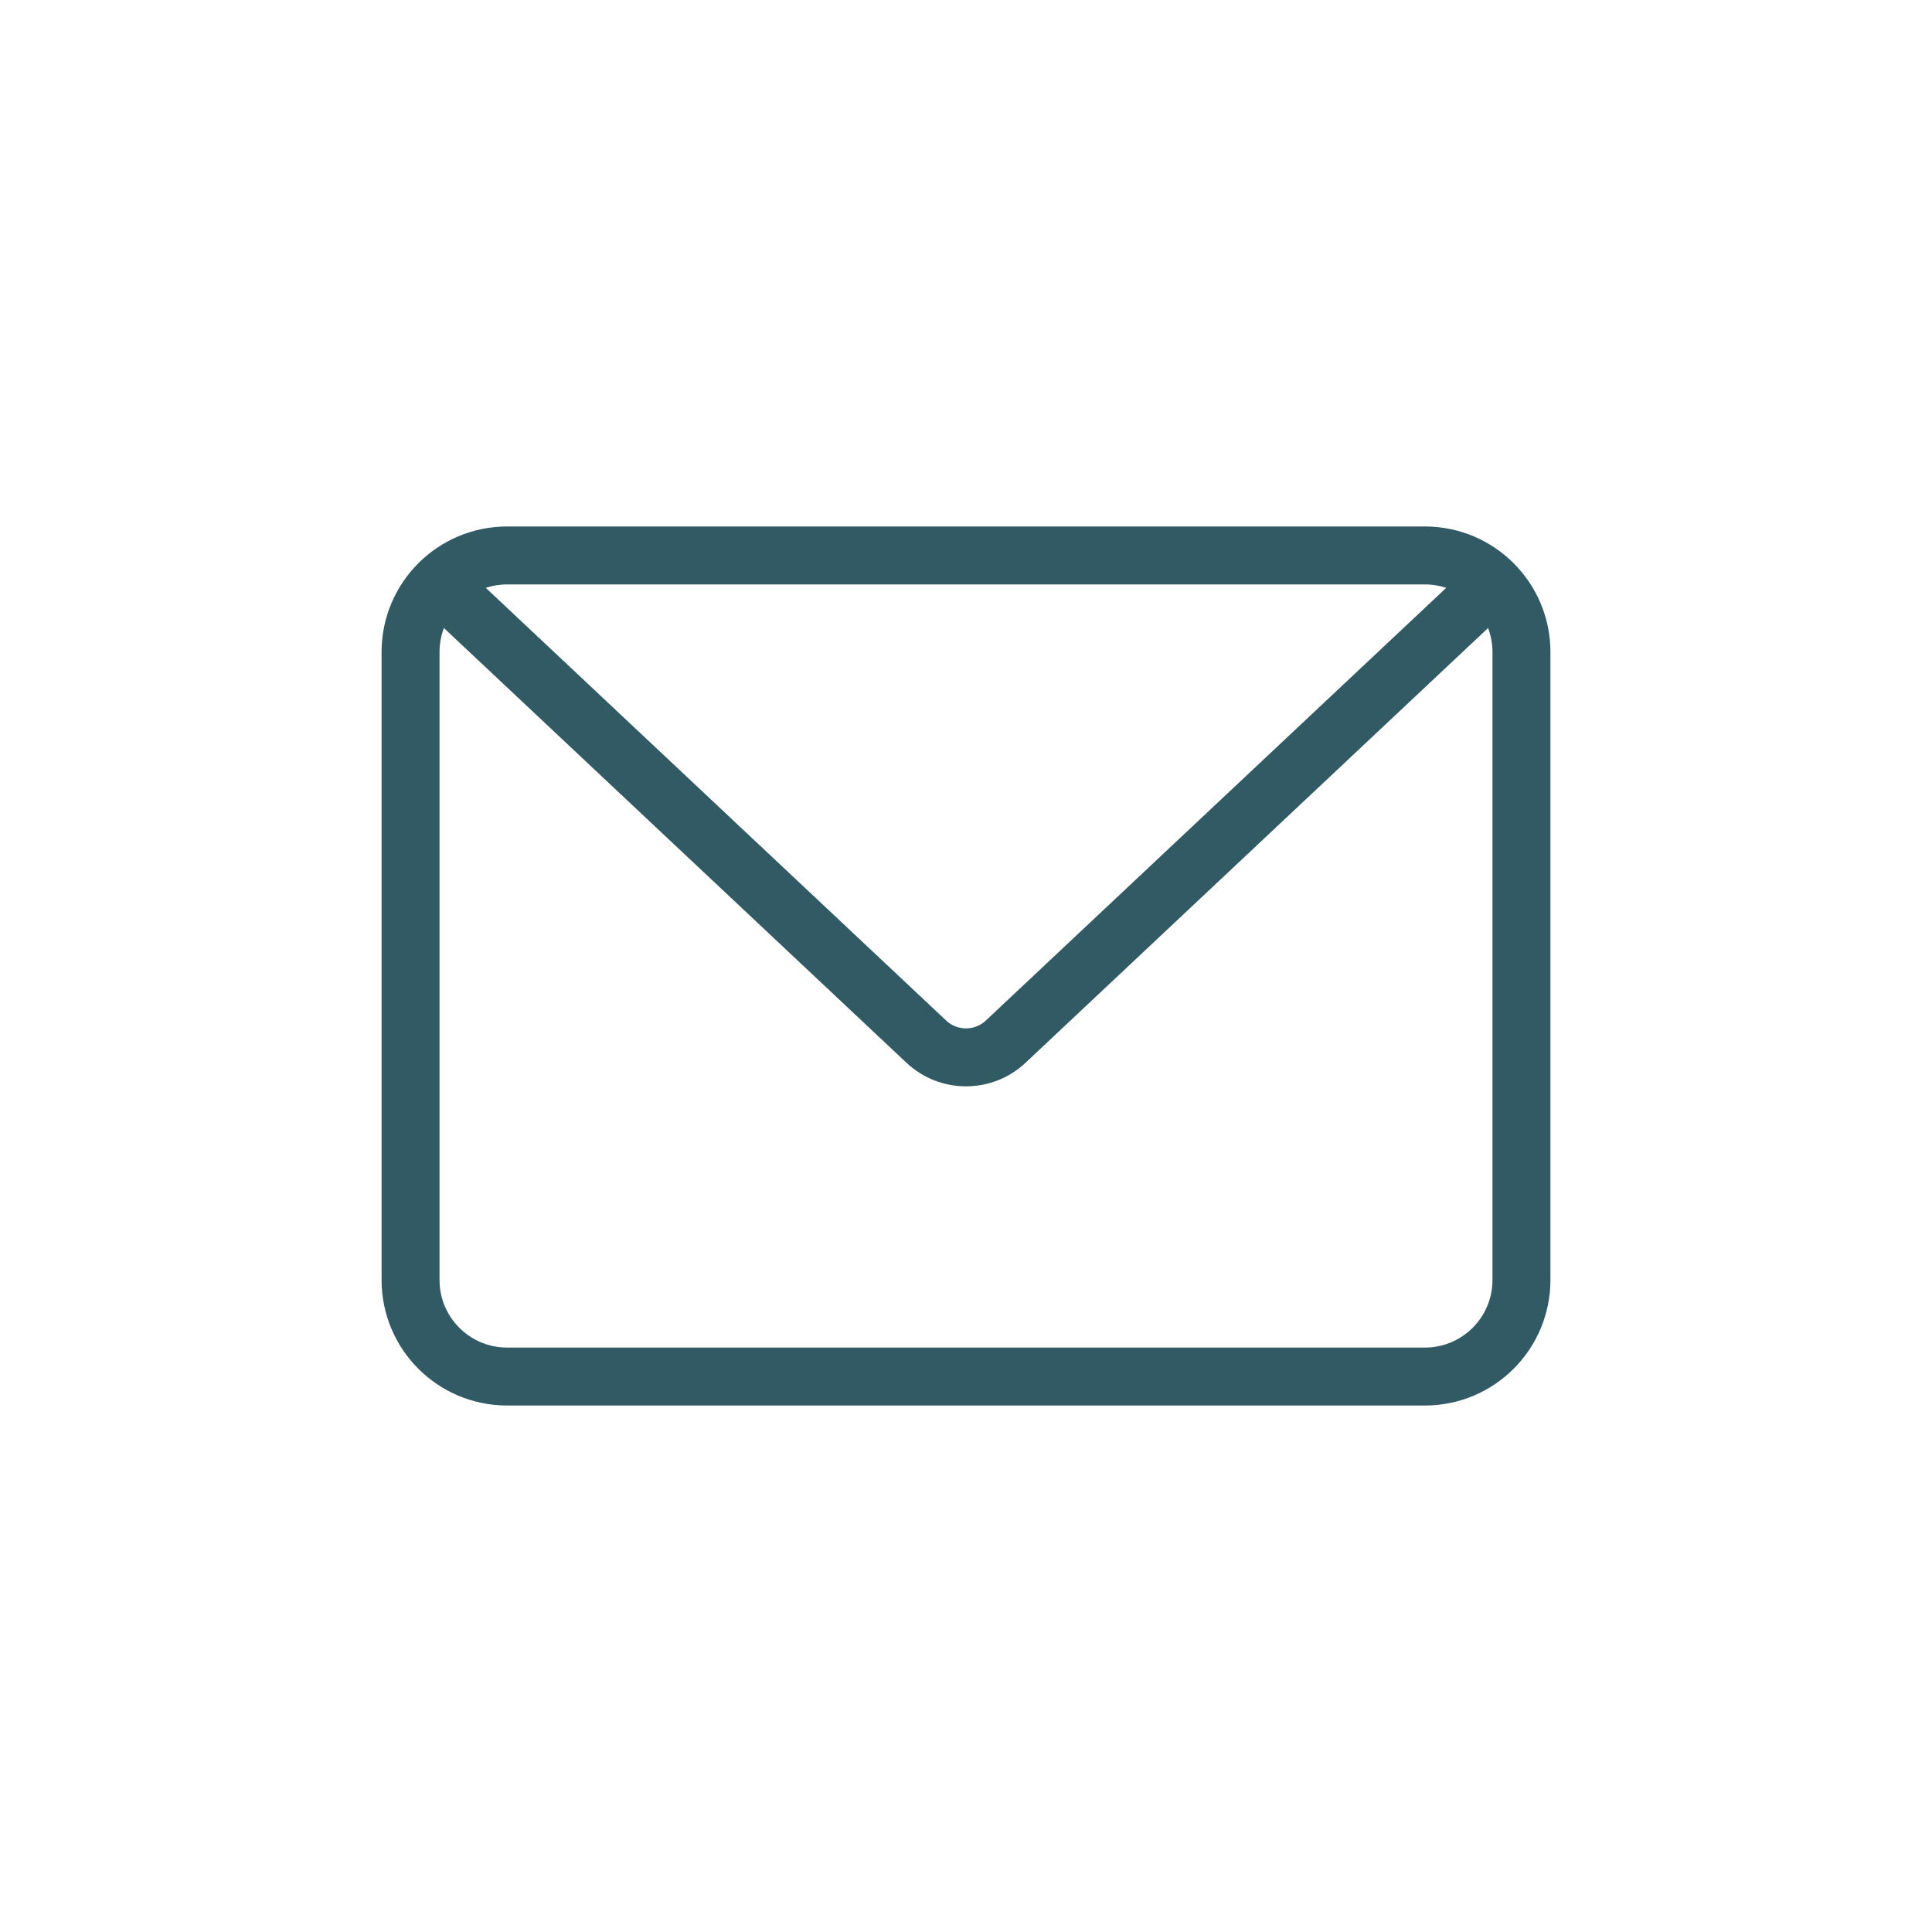
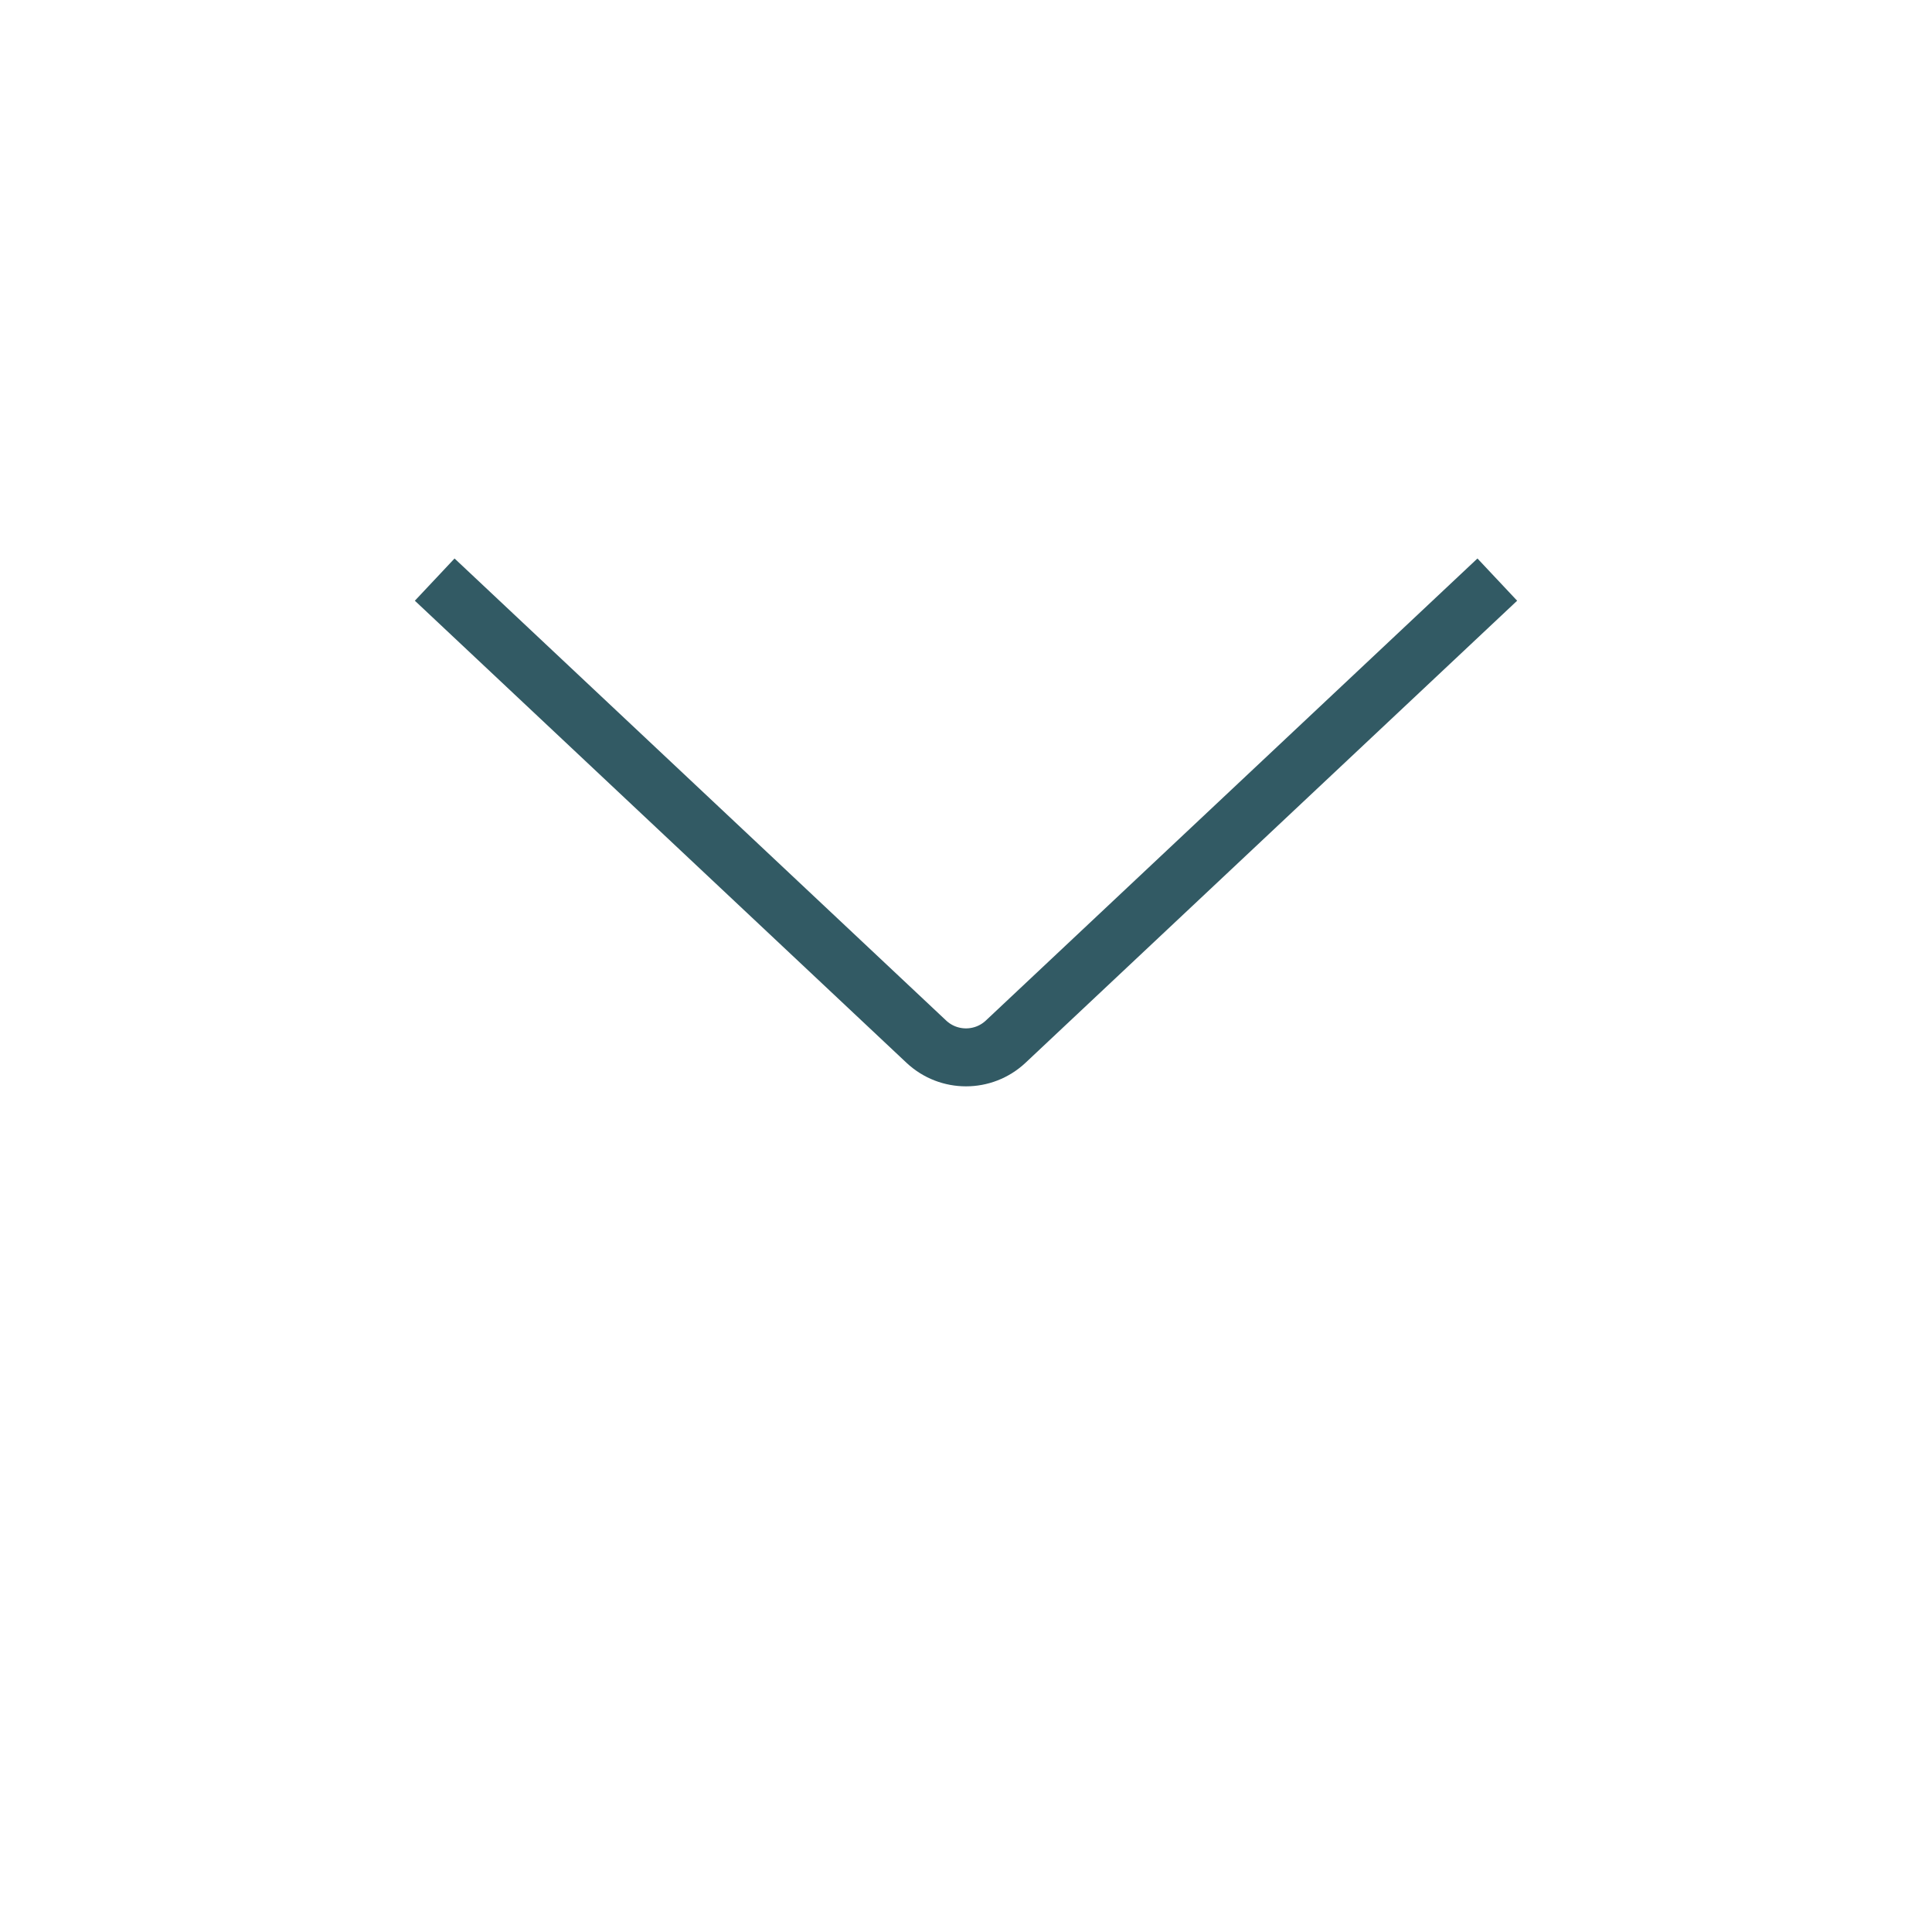
<svg xmlns="http://www.w3.org/2000/svg" width="40px" height="40px" viewBox="0 0 40 40" version="1.1">
  <title>Material / Icon / Light / Mail</title>
  <g id="Material-/-Icon-/-Light-/-Mail" stroke="none" stroke-width="1" fill="none" fill-rule="evenodd" stroke-linejoin="round">
-     <path d="M29.5,11.5 L10.5,11.5 C9.395,11.5 8.5,12.395 8.5,13.5 L8.5,26.5 C8.5,27.605 9.395,28.5 10.5,28.5 L29.5,28.5 C30.605,28.5 31.5,27.605 31.5,26.5 L31.5,13.5 C31.5,12.395 30.605,11.5 29.5,11.5 Z" id="Path-2" stroke="#325A64" stroke-width="1.2" />
-     <path d="M9,22.338 L19.178,12.772 C19.64,12.338 20.36,12.338 20.822,12.772 L31,22.338 L31,22.338" id="Triangle" stroke="#325A64" stroke-width="1.2" transform="translate(20, 17.169) scale(1, -1) translate(-20, -17.169) " />
+     <path d="M9,22.338 L19.178,12.772 C19.64,12.338 20.36,12.338 20.822,12.772 L31,22.338 " id="Triangle" stroke="#325A64" stroke-width="1.2" transform="translate(20, 17.169) scale(1, -1) translate(-20, -17.169) " />
  </g>
</svg>